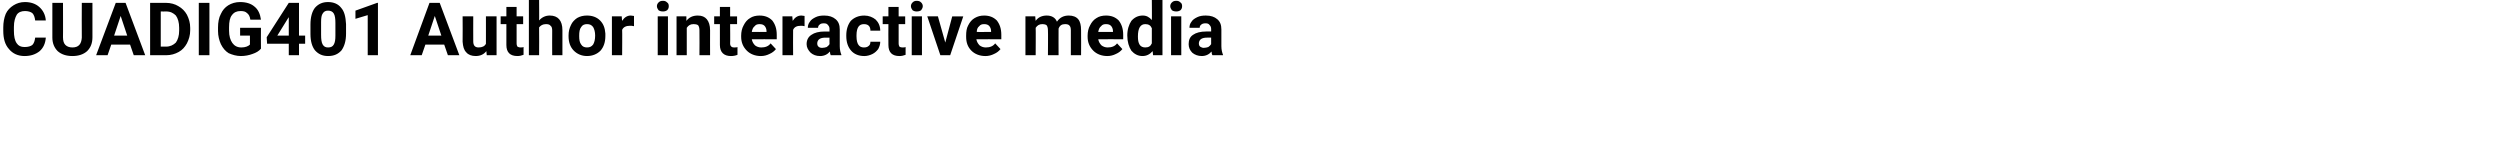
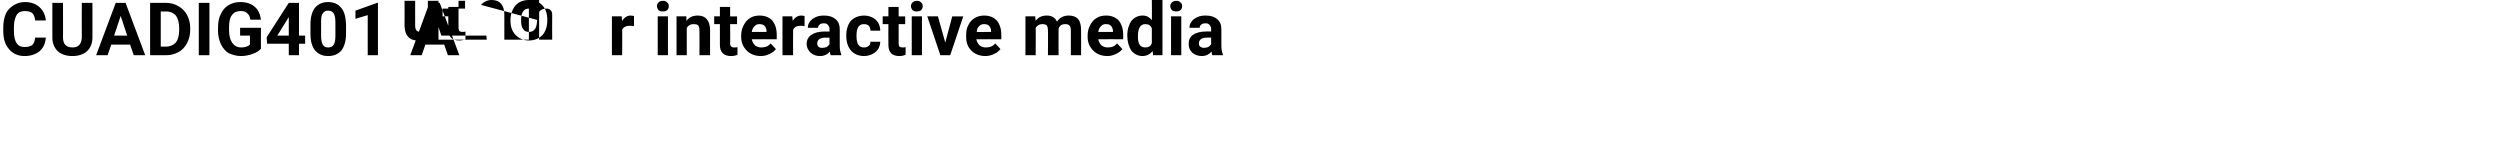
<svg xmlns="http://www.w3.org/2000/svg" version="1.1" width="611.2px" height="35.5px" viewBox="0 0 611.2 35.5">
  <desc>CUADIG401 Author interactive media</desc>
  <defs />
  <g id="Polygon46634">
-     <path d="m11.2 9.2c-.1 1.4-.6 2.5-1.5 3.3c-1 .8-2.2 1.2-3.7 1.2c-1.6 0-2.9-.6-3.8-1.7C1.2 10.9.8 9.4.8 7.5v-.8c0-1.2.2-2.3.6-3.3c.4-.9 1.1-1.6 1.9-2.1C4.1.8 5 .5 6.1.5c1.4 0 2.6.4 3.5 1.2c.9.8 1.5 1.9 1.6 3.3H8.6c-.1-.8-.3-1.4-.7-1.8c-.4-.3-1-.5-1.8-.5c-.9 0-1.6.3-2 .9c-.4.7-.7 1.6-.7 3v.9c0 1.4.2 2.4.7 3.1c.4.6 1 .9 1.9.9c.9 0 1.5-.2 1.9-.5c.4-.4.6-1 .7-1.8h2.6zM22.6.7v8.4c0 1.4-.4 2.5-1.3 3.4c-.9.8-2.1 1.2-3.6 1.2c-1.5 0-2.7-.4-3.6-1.2c-.8-.8-1.3-1.9-1.3-3.3V.7h2.6s.03 8.45 0 8.4c0 .9.2 1.5.6 1.9c.4.4 1 .6 1.7.6c1.5 0 2.2-.8 2.3-2.4c-.04.02 0-8.5 0-8.5h2.6zm9.2 10.2h-4.6l-.9 2.6h-2.8L28.3.7h2.4l4.8 12.8h-2.8l-.9-2.6zm-3.9-2.2h3.2l-1.6-4.8l-1.6 4.8zm8.8 4.8V.7h3.9c1.1 0 2.2.3 3 .8c.9.5 1.6 1.2 2.1 2.1c.5 1 .8 2 .8 3.2v.6c0 1.2-.3 2.2-.8 3.2c-.5.9-1.1 1.6-2 2.1c-.9.5-1.9.8-3.1.8h-3.9zm2.6-10.7v8.6s1.3-.02 1.3 0c1 0 1.8-.4 2.4-1c.5-.7.8-1.7.8-2.9v-.7c0-1.3-.3-2.3-.8-3c-.6-.6-1.3-1-2.4-1c.02.04-1.3 0-1.3 0zm11.9 10.7h-2.6V.7h2.6v12.8zm12.6-1.6c-.5.6-1.2 1-2.1 1.3c-.8.3-1.8.5-2.8.5c-1.1 0-2.1-.3-3-.7c-.8-.5-1.4-1.2-1.9-2.2c-.4-.9-.7-2-.7-3.2v-.9c0-1.2.2-2.4.7-3.3c.4-.9 1-1.6 1.8-2.1c.8-.5 1.8-.8 2.9-.8c1.5 0 2.7.4 3.5 1.1c.9.7 1.4 1.8 1.6 3.2h-2.6c-.1-.8-.4-1.3-.8-1.6c-.4-.4-.9-.5-1.6-.5c-.9 0-1.6.3-2.1 1c-.5.6-.7 1.6-.7 3v.8c0 1.3.3 2.3.8 3c.5.7 1.2 1.1 2.2 1.1c1 0 1.7-.3 2.1-.7c.02.02 0-2.2 0-2.2h-2.4V6.8h5.1s-.04 5.08 0 5.1zm9.3-3.2h1.5v2h-1.5v2.8h-2.5v-2.8h-5.3l-.1-1.6L70.6.7h2.5v8zm-5.3 0h2.8V4.2l-.2.3l-2.6 4.2zm16.8-.5c0 1.8-.4 3.1-1.1 4.1c-.8.9-1.8 1.4-3.3 1.4c-1.4 0-2.4-.5-3.2-1.4c-.7-.9-1.1-2.2-1.1-4V6c0-1.8.4-3.2 1.1-4.1C77.8 1 78.8.5 80.2.5c1.4 0 2.5.5 3.2 1.4c.8.9 1.1 2.2 1.2 4v2.3zM82 5.6c0-1-.1-1.8-.4-2.3c-.3-.5-.8-.7-1.4-.7c-.6 0-1 .2-1.3.7c-.3.4-.4 1.1-.4 2.1v3.1c0 1.1.1 1.9.4 2.4c.3.5.7.7 1.3.7c.7 0 1.1-.2 1.4-.7c.3-.5.4-1.2.4-2.2V5.6zm10.4 7.9h-2.5V3.7l-3 .9v-2L92.2.7h.2v12.8zm16.2-2.6H104l-.9 2.6h-2.8L105 .7h2.5l4.8 12.8h-2.8l-.9-2.6zm-3.9-2.2h3.2l-1.6-4.8l-1.6 4.8zm14.2 3.8c-.6.8-1.5 1.2-2.6 1.2c-1 0-1.8-.3-2.3-.9c-.6-.6-.8-1.4-.9-2.6c.04.02 0-6.2 0-6.2h2.6s-.02 6.14 0 6.1c0 1 .4 1.5 1.3 1.5c.9 0 1.5-.3 1.8-.9c.01.03 0-6.7 0-6.7h2.6v9.5H119l-.1-1zm7.4-10.8v2.3h1.6v1.9h-1.6s.02 4.7 0 4.7c0 .4.1.6.2.8c.2.1.4.2.8.2c.3 0 .5 0 .7-.1v1.9c-.5.2-1 .3-1.5.3c-1.8 0-2.7-.9-2.7-2.7c-.02-.02 0-5.1 0-5.1h-1.4V4h1.4V1.7h2.5zm5.5 3.3c.7-.8 1.6-1.2 2.6-1.2c2 0 3.1 1.2 3.1 3.6c.01.01 0 6.1 0 6.1H135s-.03-6.02 0-6c0-.6-.1-1-.4-1.2c-.2-.3-.6-.4-1.1-.4c-.8 0-1.3.3-1.7.8c.04.04 0 6.8 0 6.8h-2.5V0h2.5s.04 5.03 0 5zm7.2 3.7c0-1 .2-1.8.6-2.6c.3-.7.9-1.3 1.5-1.7c.7-.4 1.5-.6 2.4-.6c1.3 0 2.4.4 3.2 1.2c.8.8 1.2 1.8 1.3 3.2v.6c0 1.5-.4 2.7-1.2 3.6c-.8.8-1.9 1.3-3.3 1.3c-1.3 0-2.4-.5-3.2-1.3c-.9-.9-1.3-2.1-1.3-3.6v-.1zm2.6.1c0 .9.1 1.6.5 2.1c.3.5.8.7 1.4.7c.7 0 1.1-.2 1.5-.7c.3-.5.5-1.2.5-2.2c0-.9-.2-1.6-.5-2.1c-.4-.5-.8-.7-1.5-.7c-.6 0-1.1.2-1.4.7c-.4.5-.5 1.2-.5 2.2zM155 6.4c-.4-.1-.7-.1-1-.1c-.9 0-1.6.3-1.9 1c.05-.02 0 6.2 0 6.2h-2.5V4h2.4s.08 1.12.1 1.1c.5-.8 1.2-1.3 2.1-1.3c.3 0 .5.1.8.1v2.5zm8.3 7.1h-2.5V4h2.5v9.5zm-2.7-12c0-.4.2-.7.4-.9c.3-.3.6-.4 1.1-.4c.4 0 .7.1 1 .4c.3.2.4.5.4.9c0 .4-.1.7-.4 1c-.3.2-.6.3-1 .3c-.5 0-.8-.1-1.1-.3c-.2-.3-.4-.6-.4-1zm7.2 2.5s.04 1.09 0 1.1c.7-.9 1.6-1.3 2.8-1.3c1 0 1.7.3 2.2.9c.5.6.8 1.5.8 2.7c-.02-.04 0 6.1 0 6.1H171s.04-6.08 0-6.1c0-.5-.1-.9-.3-1.2c-.2-.2-.6-.3-1.2-.3c-.7 0-1.2.3-1.6.9c.02-.01 0 6.7 0 6.7h-2.5V4h2.4zm10.7-2.3v2.3h1.7v1.9h-1.7s.05 4.7 0 4.7c0 .4.1.6.3.8c.1.1.3.2.7.2c.3 0 .6 0 .8-.1v1.9c-.5.2-1 .3-1.6.3c-1.7 0-2.7-.9-2.7-2.7V5.9h-1.4V4h1.4V1.7h2.5zm7.5 12c-1.4 0-2.6-.5-3.4-1.3c-.9-.9-1.4-2-1.4-3.4v-.3c0-.9.2-1.8.6-2.5c.4-.8.9-1.4 1.6-1.8c.6-.4 1.4-.6 2.3-.6c1.3 0 2.3.4 3.1 1.2c.7.9 1.1 2 1.1 3.5c-.02.03 0 1.1 0 1.1c0 0-6.08-.03-6.1 0c.1.6.4 1.1.8 1.5c.4.3.9.5 1.5.5c1 0 1.8-.3 2.3-1l1.3 1.4c-.4.5-.9.9-1.6 1.2c-.6.3-1.3.5-2.1.5zm-.3-7.8c-.5 0-.9.1-1.2.5c-.4.3-.6.8-.7 1.4c.05.04 3.6 0 3.6 0c0 0-.02-.16 0-.2c0-.5-.2-1-.5-1.3c-.3-.3-.7-.4-1.2-.4zm11 .5c-.4-.1-.7-.1-.9-.1c-1 0-1.6.3-1.9 1c-.04-.02 0 6.2 0 6.2h-2.6V4h2.4s.09 1.12.1 1.1c.5-.8 1.2-1.3 2.1-1.3c.3 0 .6.1.8.1v2.5zm6.4 7.1c-.1-.2-.2-.5-.2-.9c-.6.7-1.4 1.1-2.4 1.1c-1 0-1.7-.3-2.3-.8c-.6-.6-1-1.3-1-2.1c0-1 .4-1.8 1.2-2.3c.7-.5 1.8-.8 3.2-.8h1.2s-.03-.55 0-.6c0-.4-.1-.7-.4-1c-.2-.3-.5-.4-1-.4c-.5 0-.8.1-1 .3c-.3.2-.4.5-.4.8h-2.5c0-.5.1-1 .5-1.5c.3-.5.8-.8 1.4-1.1c.6-.3 1.3-.4 2.1-.4c1.2 0 2.1.3 2.8.9c.7.6 1 1.4 1 2.5v4.1c0 .9.2 1.6.4 2.1v.1h-2.6zm-2.1-1.8c.4 0 .8-.1 1.1-.2c.3-.2.5-.4.7-.7c-.03.01 0-1.6 0-1.6c0 0-.98-.02-1 0c-1.2 0-1.9.4-2 1.3v.1c0 .4.1.6.3.8c.2.2.5.3.9.3zm10.2-.1c.5 0 .9-.1 1.2-.4c.3-.2.4-.6.4-1h2.4c0 .7-.2 1.2-.5 1.8c-.4.5-.8.9-1.4 1.2c-.6.3-1.3.5-2 .5c-1.4 0-2.5-.5-3.2-1.3c-.8-.9-1.2-2.1-1.2-3.6v-.2c0-1.4.4-2.6 1.1-3.5c.8-.8 1.9-1.3 3.3-1.3c1.1 0 2.1.4 2.8 1c.7.7 1.1 1.6 1.1 2.7h-2.4c0-.5-.1-.9-.4-1.2c-.3-.3-.7-.4-1.2-.4c-.6 0-1 .2-1.3.6c-.3.4-.5 1.1-.5 2.1v.3c0 1 .2 1.7.5 2.1c.3.4.7.6 1.3.6zm8.5-9.9v2.3h1.6v1.9h-1.6v4.7c0 .4.1.6.2.8c.1.1.4.2.8.2c.3 0 .5 0 .7-.1v1.9c-.5.2-1 .3-1.5.3c-1.8 0-2.7-.9-2.7-2.7c-.04-.02 0-5.1 0-5.1h-1.4V4h1.4V1.7h2.5zm5.7 11.8h-2.5V4h2.5v9.5zm-2.7-12c0-.4.2-.7.4-.9c.3-.3.6-.4 1-.4c.5 0 .8.1 1.1.4c.2.2.4.5.4.9c0 .4-.2.7-.4 1c-.3.2-.6.3-1.1.3c-.4 0-.7-.1-1-.3c-.2-.3-.4-.6-.4-1zm8.4 8.9l1.7-6.4h2.7l-3.2 9.5h-2.4L226.7 4h2.6l1.8 6.4zm9.8 3.3c-1.4 0-2.6-.5-3.4-1.3c-.9-.9-1.3-2-1.3-3.4v-.3c0-.9.1-1.8.5-2.5c.4-.8.9-1.4 1.6-1.8c.7-.4 1.4-.6 2.3-.6c1.3 0 2.3.4 3.1 1.2c.7.9 1.1 2 1.1 3.5c-.02.03 0 1.1 0 1.1c0 0-6.07-.03-6.1 0c.1.6.4 1.1.8 1.5c.4.3.9.5 1.5.5c1 0 1.8-.3 2.3-1l1.3 1.4c-.4.5-.9.9-1.6 1.2c-.6.3-1.3.5-2.1.5zm-.3-7.8c-.5 0-.9.1-1.2.5c-.4.3-.6.8-.6 1.4c-.05.04 3.5 0 3.5 0v-.2c0-.5-.2-1-.5-1.3c-.3-.3-.7-.4-1.2-.4zM253.1 4s.07 1.05.1 1.1c.6-.9 1.6-1.3 2.7-1.3c1.2 0 2.1.5 2.5 1.5c.7-1 1.6-1.5 2.9-1.5c1 0 1.8.3 2.3.9c.5.6.7 1.5.7 2.7c.04.03 0 6.1 0 6.1h-2.5s-.01-6.06 0-6.1c0-.5-.1-.9-.3-1.1c-.2-.3-.6-.4-1.1-.4c-.8 0-1.3.3-1.6 1.1c-.02-.03 0 6.5 0 6.5h-2.6s.05-6.06 0-6.1c0-.5-.1-.9-.3-1.2c-.2-.2-.6-.3-1.1-.3c-.7 0-1.2.3-1.6.9c.05-.02 0 6.7 0 6.7h-2.5V4h2.4zm17.6 9.7c-1.4 0-2.6-.5-3.4-1.3c-.9-.9-1.4-2-1.4-3.4v-.3c0-.9.2-1.8.6-2.5c.4-.8.9-1.4 1.6-1.8c.6-.4 1.4-.6 2.3-.6c1.3 0 2.3.4 3.1 1.2c.7.9 1.1 2 1.1 3.5c-.02.03 0 1.1 0 1.1c0 0-6.08-.03-6.1 0c.1.6.4 1.1.8 1.5c.4.3.9.5 1.5.5c1 0 1.8-.3 2.3-1l1.3 1.4c-.4.5-.9.9-1.6 1.2c-.6.3-1.3.5-2.1.5zm-.3-7.8c-.5 0-.9.1-1.2.5c-.4.3-.6.8-.7 1.4c.05.04 3.6 0 3.6 0c0 0-.02-.16 0-.2c0-.5-.2-1-.5-1.3c-.3-.3-.7-.4-1.2-.4zm5.2 2.8c0-1.5.4-2.7 1-3.6c.7-.8 1.6-1.3 2.8-1.3c.9 0 1.6.4 2.2 1.1c.05-.05 0-4.9 0-4.9h2.6v13.5h-2.3s-.12-1.01-.1-1c-.7.8-1.5 1.2-2.5 1.2c-1.1 0-2-.5-2.7-1.3c-.6-.9-1-2.2-1-3.7zm4.4-2.8c-1.2 0-1.8 1-1.8 3c0 .9.1 1.5.4 2c.3.5.8.7 1.4.7c.8 0 1.3-.3 1.6-1V6.9c-.3-.7-.8-1-1.6-1zm8.8 7.6h-2.5V4h2.5v9.5zm-2.7-12c0-.4.2-.7.4-.9c.3-.3.6-.4 1.1-.4c.4 0 .7.1 1 .4c.3.2.4.5.4.9c0 .4-.1.7-.4 1c-.3.2-.6.3-1 .3c-.5 0-.8-.1-1.1-.3c-.2-.3-.4-.6-.4-1zm10.3 12c-.1-.2-.2-.5-.2-.9c-.6.7-1.4 1.1-2.4 1.1c-.9 0-1.7-.3-2.3-.8c-.6-.6-.9-1.3-.9-2.1c0-1 .3-1.8 1.1-2.3c.7-.5 1.8-.8 3.2-.8h1.2v-.6c0-.4-.1-.7-.4-1c-.2-.3-.5-.4-1-.4c-.4 0-.8.1-1 .3c-.3.2-.4.5-.4.8h-2.5c0-.5.1-1 .5-1.5c.3-.5.8-.8 1.4-1.1c.6-.3 1.3-.4 2.1-.4c1.2 0 2.1.3 2.8.9c.7.6 1 1.4 1 2.5v4.1c0 .9.2 1.6.4 2.1v.1h-2.6zm-2.1-1.8c.4 0 .8-.1 1.1-.2c.3-.2.5-.4.7-.7V9.2s-.96-.02-1 0c-1.2 0-1.9.4-2 1.3v.1c0 .4.1.6.3.8c.3.2.6.3.9.3z" stroke="none" fill="#000" />
+     <path d="m11.2 9.2c-.1 1.4-.6 2.5-1.5 3.3c-1 .8-2.2 1.2-3.7 1.2c-1.6 0-2.9-.6-3.8-1.7C1.2 10.9.8 9.4.8 7.5v-.8c0-1.2.2-2.3.6-3.3c.4-.9 1.1-1.6 1.9-2.1C4.1.8 5 .5 6.1.5c1.4 0 2.6.4 3.5 1.2c.9.8 1.5 1.9 1.6 3.3H8.6c-.1-.8-.3-1.4-.7-1.8c-.4-.3-1-.5-1.8-.5c-.9 0-1.6.3-2 .9c-.4.7-.7 1.6-.7 3v.9c0 1.4.2 2.4.7 3.1c.4.6 1 .9 1.9.9c.9 0 1.5-.2 1.9-.5c.4-.4.6-1 .7-1.8h2.6zM22.6.7v8.4c0 1.4-.4 2.5-1.3 3.4c-.9.8-2.1 1.2-3.6 1.2c-1.5 0-2.7-.4-3.6-1.2c-.8-.8-1.3-1.9-1.3-3.3V.7h2.6s.03 8.45 0 8.4c0 .9.2 1.5.6 1.9c.4.4 1 .6 1.7.6c1.5 0 2.2-.8 2.3-2.4c-.04.02 0-8.5 0-8.5h2.6zm9.2 10.2h-4.6l-.9 2.6h-2.8L28.3.7h2.4l4.8 12.8h-2.8l-.9-2.6zm-3.9-2.2h3.2l-1.6-4.8l-1.6 4.8zm8.8 4.8V.7h3.9c1.1 0 2.2.3 3 .8c.9.5 1.6 1.2 2.1 2.1c.5 1 .8 2 .8 3.2v.6c0 1.2-.3 2.2-.8 3.2c-.5.9-1.1 1.6-2 2.1c-.9.5-1.9.8-3.1.8h-3.9zm2.6-10.7v8.6s1.3-.02 1.3 0c1 0 1.8-.4 2.4-1c.5-.7.8-1.7.8-2.9v-.7c0-1.3-.3-2.3-.8-3c-.6-.6-1.3-1-2.4-1c.02.04-1.3 0-1.3 0zm11.9 10.7h-2.6V.7h2.6v12.8zm12.6-1.6c-.5.6-1.2 1-2.1 1.3c-.8.3-1.8.5-2.8.5c-1.1 0-2.1-.3-3-.7c-.8-.5-1.4-1.2-1.9-2.2c-.4-.9-.7-2-.7-3.2v-.9c0-1.2.2-2.4.7-3.3c.4-.9 1-1.6 1.8-2.1c.8-.5 1.8-.8 2.9-.8c1.5 0 2.7.4 3.5 1.1c.9.7 1.4 1.8 1.6 3.2h-2.6c-.1-.8-.4-1.3-.8-1.6c-.4-.4-.9-.5-1.6-.5c-.9 0-1.6.3-2.1 1c-.5.6-.7 1.6-.7 3v.8c0 1.3.3 2.3.8 3c.5.7 1.2 1.1 2.2 1.1c1 0 1.7-.3 2.1-.7c.02.02 0-2.2 0-2.2h-2.4V6.8h5.1s-.04 5.08 0 5.1zm9.3-3.2h1.5v2h-1.5v2.8h-2.5v-2.8h-5.3l-.1-1.6L70.6.7h2.5v8zm-5.3 0h2.8V4.2l-.2.3l-2.6 4.2zm16.8-.5c0 1.8-.4 3.1-1.1 4.1c-.8.9-1.8 1.4-3.3 1.4c-1.4 0-2.4-.5-3.2-1.4c-.7-.9-1.1-2.2-1.1-4V6c0-1.8.4-3.2 1.1-4.1C77.8 1 78.8.5 80.2.5c1.4 0 2.5.5 3.2 1.4c.8.9 1.1 2.2 1.2 4v2.3zM82 5.6c0-1-.1-1.8-.4-2.3c-.3-.5-.8-.7-1.4-.7c-.6 0-1 .2-1.3.7c-.3.4-.4 1.1-.4 2.1v3.1c0 1.1.1 1.9.4 2.4c.3.5.7.7 1.3.7c.7 0 1.1-.2 1.4-.7c.3-.5.4-1.2.4-2.2V5.6zm10.4 7.9h-2.5V3.7l-3 .9v-2L92.2.7h.2v12.8zm16.2-2.6H104l-.9 2.6h-2.8L105 .7h2.5l4.8 12.8h-2.8l-.9-2.6zm-3.9-2.2h3.2l-1.6-4.8l-1.6 4.8zc-.6.8-1.5 1.2-2.6 1.2c-1 0-1.8-.3-2.3-.9c-.6-.6-.8-1.4-.9-2.6c.04.02 0-6.2 0-6.2h2.6s-.02 6.14 0 6.1c0 1 .4 1.5 1.3 1.5c.9 0 1.5-.3 1.8-.9c.01.03 0-6.7 0-6.7h2.6v9.5H119l-.1-1zm7.4-10.8v2.3h1.6v1.9h-1.6s.02 4.7 0 4.7c0 .4.1.6.2.8c.2.1.4.2.8.2c.3 0 .5 0 .7-.1v1.9c-.5.2-1 .3-1.5.3c-1.8 0-2.7-.9-2.7-2.7c-.02-.02 0-5.1 0-5.1h-1.4V4h1.4V1.7h2.5zm5.5 3.3c.7-.8 1.6-1.2 2.6-1.2c2 0 3.1 1.2 3.1 3.6c.01.01 0 6.1 0 6.1H135s-.03-6.02 0-6c0-.6-.1-1-.4-1.2c-.2-.3-.6-.4-1.1-.4c-.8 0-1.3.3-1.7.8c.04.04 0 6.8 0 6.8h-2.5V0h2.5s.04 5.03 0 5zm7.2 3.7c0-1 .2-1.8.6-2.6c.3-.7.9-1.3 1.5-1.7c.7-.4 1.5-.6 2.4-.6c1.3 0 2.4.4 3.2 1.2c.8.8 1.2 1.8 1.3 3.2v.6c0 1.5-.4 2.7-1.2 3.6c-.8.8-1.9 1.3-3.3 1.3c-1.3 0-2.4-.5-3.2-1.3c-.9-.9-1.3-2.1-1.3-3.6v-.1zm2.6.1c0 .9.1 1.6.5 2.1c.3.5.8.7 1.4.7c.7 0 1.1-.2 1.5-.7c.3-.5.5-1.2.5-2.2c0-.9-.2-1.6-.5-2.1c-.4-.5-.8-.7-1.5-.7c-.6 0-1.1.2-1.4.7c-.4.5-.5 1.2-.5 2.2zM155 6.4c-.4-.1-.7-.1-1-.1c-.9 0-1.6.3-1.9 1c.05-.02 0 6.2 0 6.2h-2.5V4h2.4s.08 1.12.1 1.1c.5-.8 1.2-1.3 2.1-1.3c.3 0 .5.1.8.1v2.5zm8.3 7.1h-2.5V4h2.5v9.5zm-2.7-12c0-.4.2-.7.4-.9c.3-.3.6-.4 1.1-.4c.4 0 .7.1 1 .4c.3.2.4.5.4.9c0 .4-.1.7-.4 1c-.3.2-.6.3-1 .3c-.5 0-.8-.1-1.1-.3c-.2-.3-.4-.6-.4-1zm7.2 2.5s.04 1.09 0 1.1c.7-.9 1.6-1.3 2.8-1.3c1 0 1.7.3 2.2.9c.5.6.8 1.5.8 2.7c-.02-.04 0 6.1 0 6.1H171s.04-6.08 0-6.1c0-.5-.1-.9-.3-1.2c-.2-.2-.6-.3-1.2-.3c-.7 0-1.2.3-1.6.9c.02-.01 0 6.7 0 6.7h-2.5V4h2.4zm10.7-2.3v2.3h1.7v1.9h-1.7s.05 4.7 0 4.7c0 .4.1.6.3.8c.1.1.3.2.7.2c.3 0 .6 0 .8-.1v1.9c-.5.2-1 .3-1.6.3c-1.7 0-2.7-.9-2.7-2.7V5.9h-1.4V4h1.4V1.7h2.5zm7.5 12c-1.4 0-2.6-.5-3.4-1.3c-.9-.9-1.4-2-1.4-3.4v-.3c0-.9.2-1.8.6-2.5c.4-.8.9-1.4 1.6-1.8c.6-.4 1.4-.6 2.3-.6c1.3 0 2.3.4 3.1 1.2c.7.9 1.1 2 1.1 3.5c-.02.03 0 1.1 0 1.1c0 0-6.08-.03-6.1 0c.1.6.4 1.1.8 1.5c.4.3.9.5 1.5.5c1 0 1.8-.3 2.3-1l1.3 1.4c-.4.5-.9.9-1.6 1.2c-.6.3-1.3.5-2.1.5zm-.3-7.8c-.5 0-.9.1-1.2.5c-.4.3-.6.8-.7 1.4c.05.04 3.6 0 3.6 0c0 0-.02-.16 0-.2c0-.5-.2-1-.5-1.3c-.3-.3-.7-.4-1.2-.4zm11 .5c-.4-.1-.7-.1-.9-.1c-1 0-1.6.3-1.9 1c-.04-.02 0 6.2 0 6.2h-2.6V4h2.4s.09 1.12.1 1.1c.5-.8 1.2-1.3 2.1-1.3c.3 0 .6.1.8.1v2.5zm6.4 7.1c-.1-.2-.2-.5-.2-.9c-.6.7-1.4 1.1-2.4 1.1c-1 0-1.7-.3-2.3-.8c-.6-.6-1-1.3-1-2.1c0-1 .4-1.8 1.2-2.3c.7-.5 1.8-.8 3.2-.8h1.2s-.03-.55 0-.6c0-.4-.1-.7-.4-1c-.2-.3-.5-.4-1-.4c-.5 0-.8.1-1 .3c-.3.2-.4.5-.4.8h-2.5c0-.5.1-1 .5-1.5c.3-.5.8-.8 1.4-1.1c.6-.3 1.3-.4 2.1-.4c1.2 0 2.1.3 2.8.9c.7.6 1 1.4 1 2.5v4.1c0 .9.2 1.6.4 2.1v.1h-2.6zm-2.1-1.8c.4 0 .8-.1 1.1-.2c.3-.2.5-.4.7-.7c-.03.01 0-1.6 0-1.6c0 0-.98-.02-1 0c-1.2 0-1.9.4-2 1.3v.1c0 .4.1.6.3.8c.2.2.5.3.9.3zm10.2-.1c.5 0 .9-.1 1.2-.4c.3-.2.4-.6.4-1h2.4c0 .7-.2 1.2-.5 1.8c-.4.5-.8.9-1.4 1.2c-.6.3-1.3.5-2 .5c-1.4 0-2.5-.5-3.2-1.3c-.8-.9-1.2-2.1-1.2-3.6v-.2c0-1.4.4-2.6 1.1-3.5c.8-.8 1.9-1.3 3.3-1.3c1.1 0 2.1.4 2.8 1c.7.7 1.1 1.6 1.1 2.7h-2.4c0-.5-.1-.9-.4-1.2c-.3-.3-.7-.4-1.2-.4c-.6 0-1 .2-1.3.6c-.3.4-.5 1.1-.5 2.1v.3c0 1 .2 1.7.5 2.1c.3.4.7.6 1.3.6zm8.5-9.9v2.3h1.6v1.9h-1.6v4.7c0 .4.1.6.2.8c.1.1.4.2.8.2c.3 0 .5 0 .7-.1v1.9c-.5.2-1 .3-1.5.3c-1.8 0-2.7-.9-2.7-2.7c-.04-.02 0-5.1 0-5.1h-1.4V4h1.4V1.7h2.5zm5.7 11.8h-2.5V4h2.5v9.5zm-2.7-12c0-.4.2-.7.4-.9c.3-.3.6-.4 1-.4c.5 0 .8.1 1.1.4c.2.2.4.5.4.9c0 .4-.2.7-.4 1c-.3.2-.6.3-1.1.3c-.4 0-.7-.1-1-.3c-.2-.3-.4-.6-.4-1zm8.4 8.9l1.7-6.4h2.7l-3.2 9.5h-2.4L226.7 4h2.6l1.8 6.4zm9.8 3.3c-1.4 0-2.6-.5-3.4-1.3c-.9-.9-1.3-2-1.3-3.4v-.3c0-.9.1-1.8.5-2.5c.4-.8.9-1.4 1.6-1.8c.7-.4 1.4-.6 2.3-.6c1.3 0 2.3.4 3.1 1.2c.7.9 1.1 2 1.1 3.5c-.02.03 0 1.1 0 1.1c0 0-6.07-.03-6.1 0c.1.6.4 1.1.8 1.5c.4.3.9.5 1.5.5c1 0 1.8-.3 2.3-1l1.3 1.4c-.4.5-.9.9-1.6 1.2c-.6.3-1.3.5-2.1.5zm-.3-7.8c-.5 0-.9.1-1.2.5c-.4.3-.6.8-.6 1.4c-.05.04 3.5 0 3.5 0v-.2c0-.5-.2-1-.5-1.3c-.3-.3-.7-.4-1.2-.4zM253.1 4s.07 1.05.1 1.1c.6-.9 1.6-1.3 2.7-1.3c1.2 0 2.1.5 2.5 1.5c.7-1 1.6-1.5 2.9-1.5c1 0 1.8.3 2.3.9c.5.6.7 1.5.7 2.7c.04.03 0 6.1 0 6.1h-2.5s-.01-6.06 0-6.1c0-.5-.1-.9-.3-1.1c-.2-.3-.6-.4-1.1-.4c-.8 0-1.3.3-1.6 1.1c-.02-.03 0 6.5 0 6.5h-2.6s.05-6.06 0-6.1c0-.5-.1-.9-.3-1.2c-.2-.2-.6-.3-1.1-.3c-.7 0-1.2.3-1.6.9c.05-.02 0 6.7 0 6.7h-2.5V4h2.4zm17.6 9.7c-1.4 0-2.6-.5-3.4-1.3c-.9-.9-1.4-2-1.4-3.4v-.3c0-.9.2-1.8.6-2.5c.4-.8.9-1.4 1.6-1.8c.6-.4 1.4-.6 2.3-.6c1.3 0 2.3.4 3.1 1.2c.7.9 1.1 2 1.1 3.5c-.02.03 0 1.1 0 1.1c0 0-6.08-.03-6.1 0c.1.6.4 1.1.8 1.5c.4.3.9.5 1.5.5c1 0 1.8-.3 2.3-1l1.3 1.4c-.4.5-.9.9-1.6 1.2c-.6.3-1.3.5-2.1.5zm-.3-7.8c-.5 0-.9.1-1.2.5c-.4.3-.6.8-.7 1.4c.05.04 3.6 0 3.6 0c0 0-.02-.16 0-.2c0-.5-.2-1-.5-1.3c-.3-.3-.7-.4-1.2-.4zm5.2 2.8c0-1.5.4-2.7 1-3.6c.7-.8 1.6-1.3 2.8-1.3c.9 0 1.6.4 2.2 1.1c.05-.05 0-4.9 0-4.9h2.6v13.5h-2.3s-.12-1.01-.1-1c-.7.8-1.5 1.2-2.5 1.2c-1.1 0-2-.5-2.7-1.3c-.6-.9-1-2.2-1-3.7zm4.4-2.8c-1.2 0-1.8 1-1.8 3c0 .9.1 1.5.4 2c.3.5.8.7 1.4.7c.8 0 1.3-.3 1.6-1V6.9c-.3-.7-.8-1-1.6-1zm8.8 7.6h-2.5V4h2.5v9.5zm-2.7-12c0-.4.2-.7.4-.9c.3-.3.6-.4 1.1-.4c.4 0 .7.1 1 .4c.3.2.4.5.4.9c0 .4-.1.7-.4 1c-.3.2-.6.3-1 .3c-.5 0-.8-.1-1.1-.3c-.2-.3-.4-.6-.4-1zm10.3 12c-.1-.2-.2-.5-.2-.9c-.6.7-1.4 1.1-2.4 1.1c-.9 0-1.7-.3-2.3-.8c-.6-.6-.9-1.3-.9-2.1c0-1 .3-1.8 1.1-2.3c.7-.5 1.8-.8 3.2-.8h1.2v-.6c0-.4-.1-.7-.4-1c-.2-.3-.5-.4-1-.4c-.4 0-.8.1-1 .3c-.3.2-.4.5-.4.8h-2.5c0-.5.1-1 .5-1.5c.3-.5.8-.8 1.4-1.1c.6-.3 1.3-.4 2.1-.4c1.2 0 2.1.3 2.8.9c.7.6 1 1.4 1 2.5v4.1c0 .9.2 1.6.4 2.1v.1h-2.6zm-2.1-1.8c.4 0 .8-.1 1.1-.2c.3-.2.5-.4.7-.7V9.2s-.96-.02-1 0c-1.2 0-1.9.4-2 1.3v.1c0 .4.1.6.3.8c.3.2.6.3.9.3z" stroke="none" fill="#000" />
  </g>
</svg>